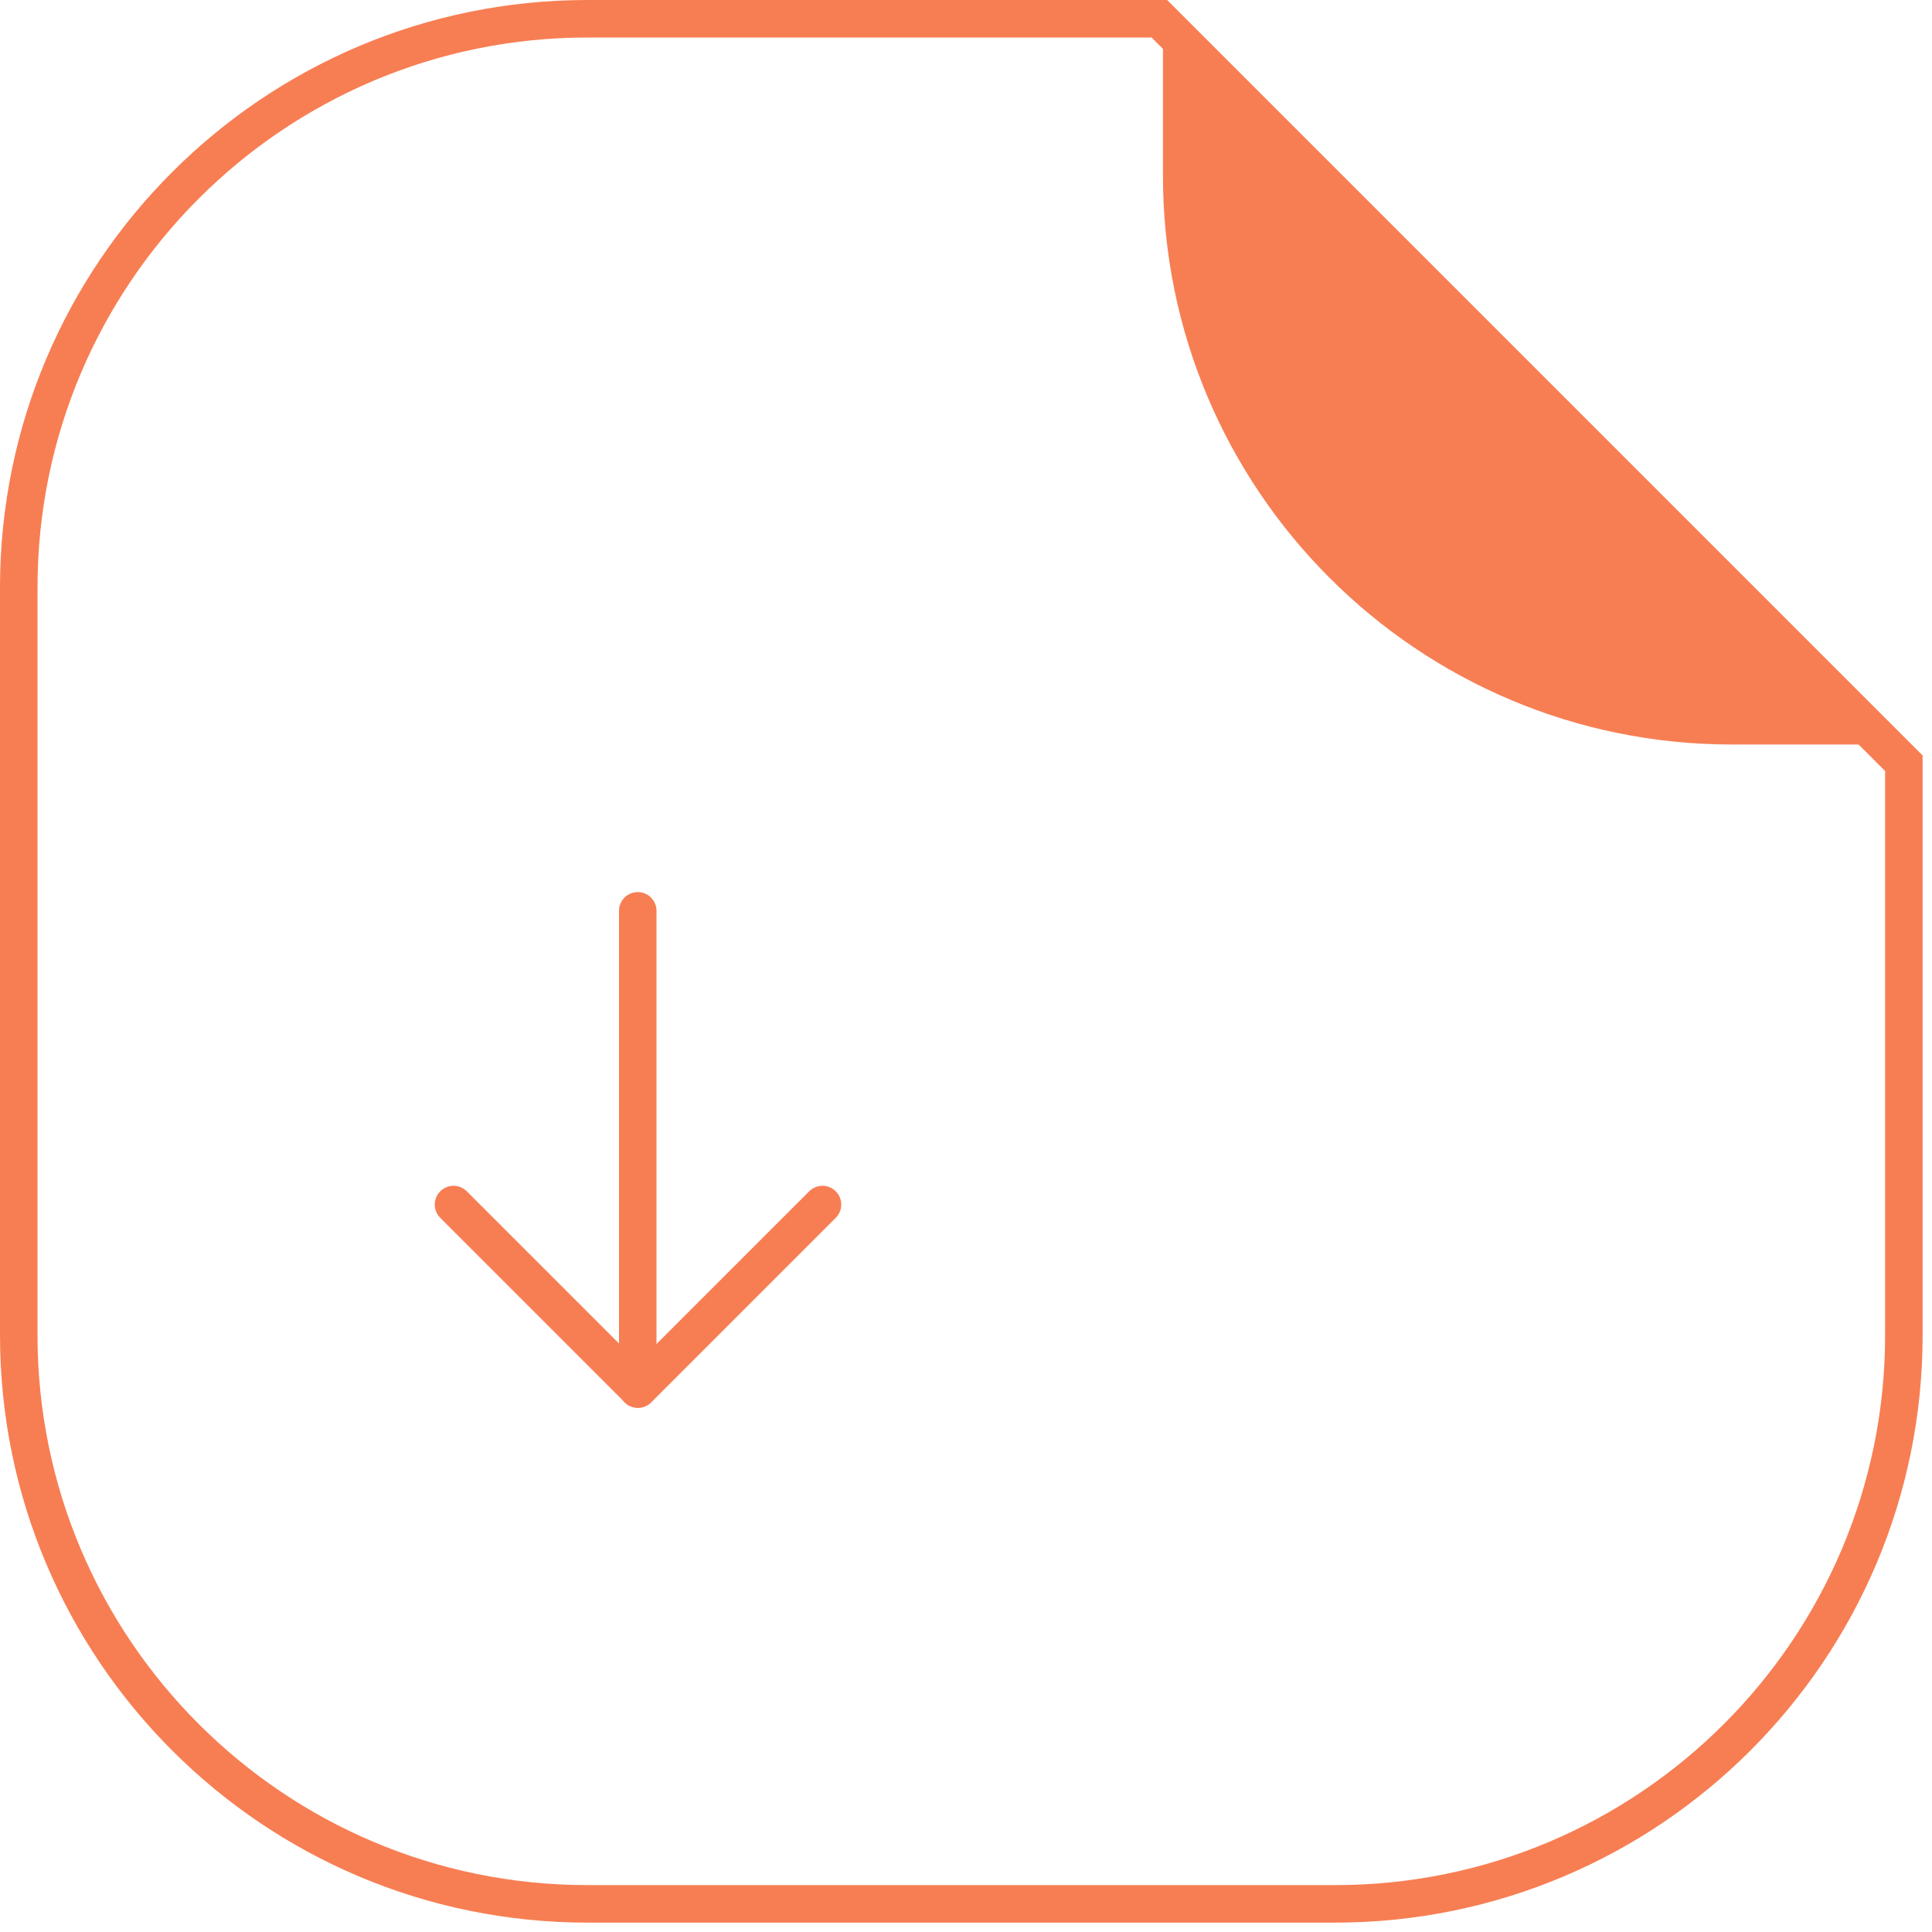
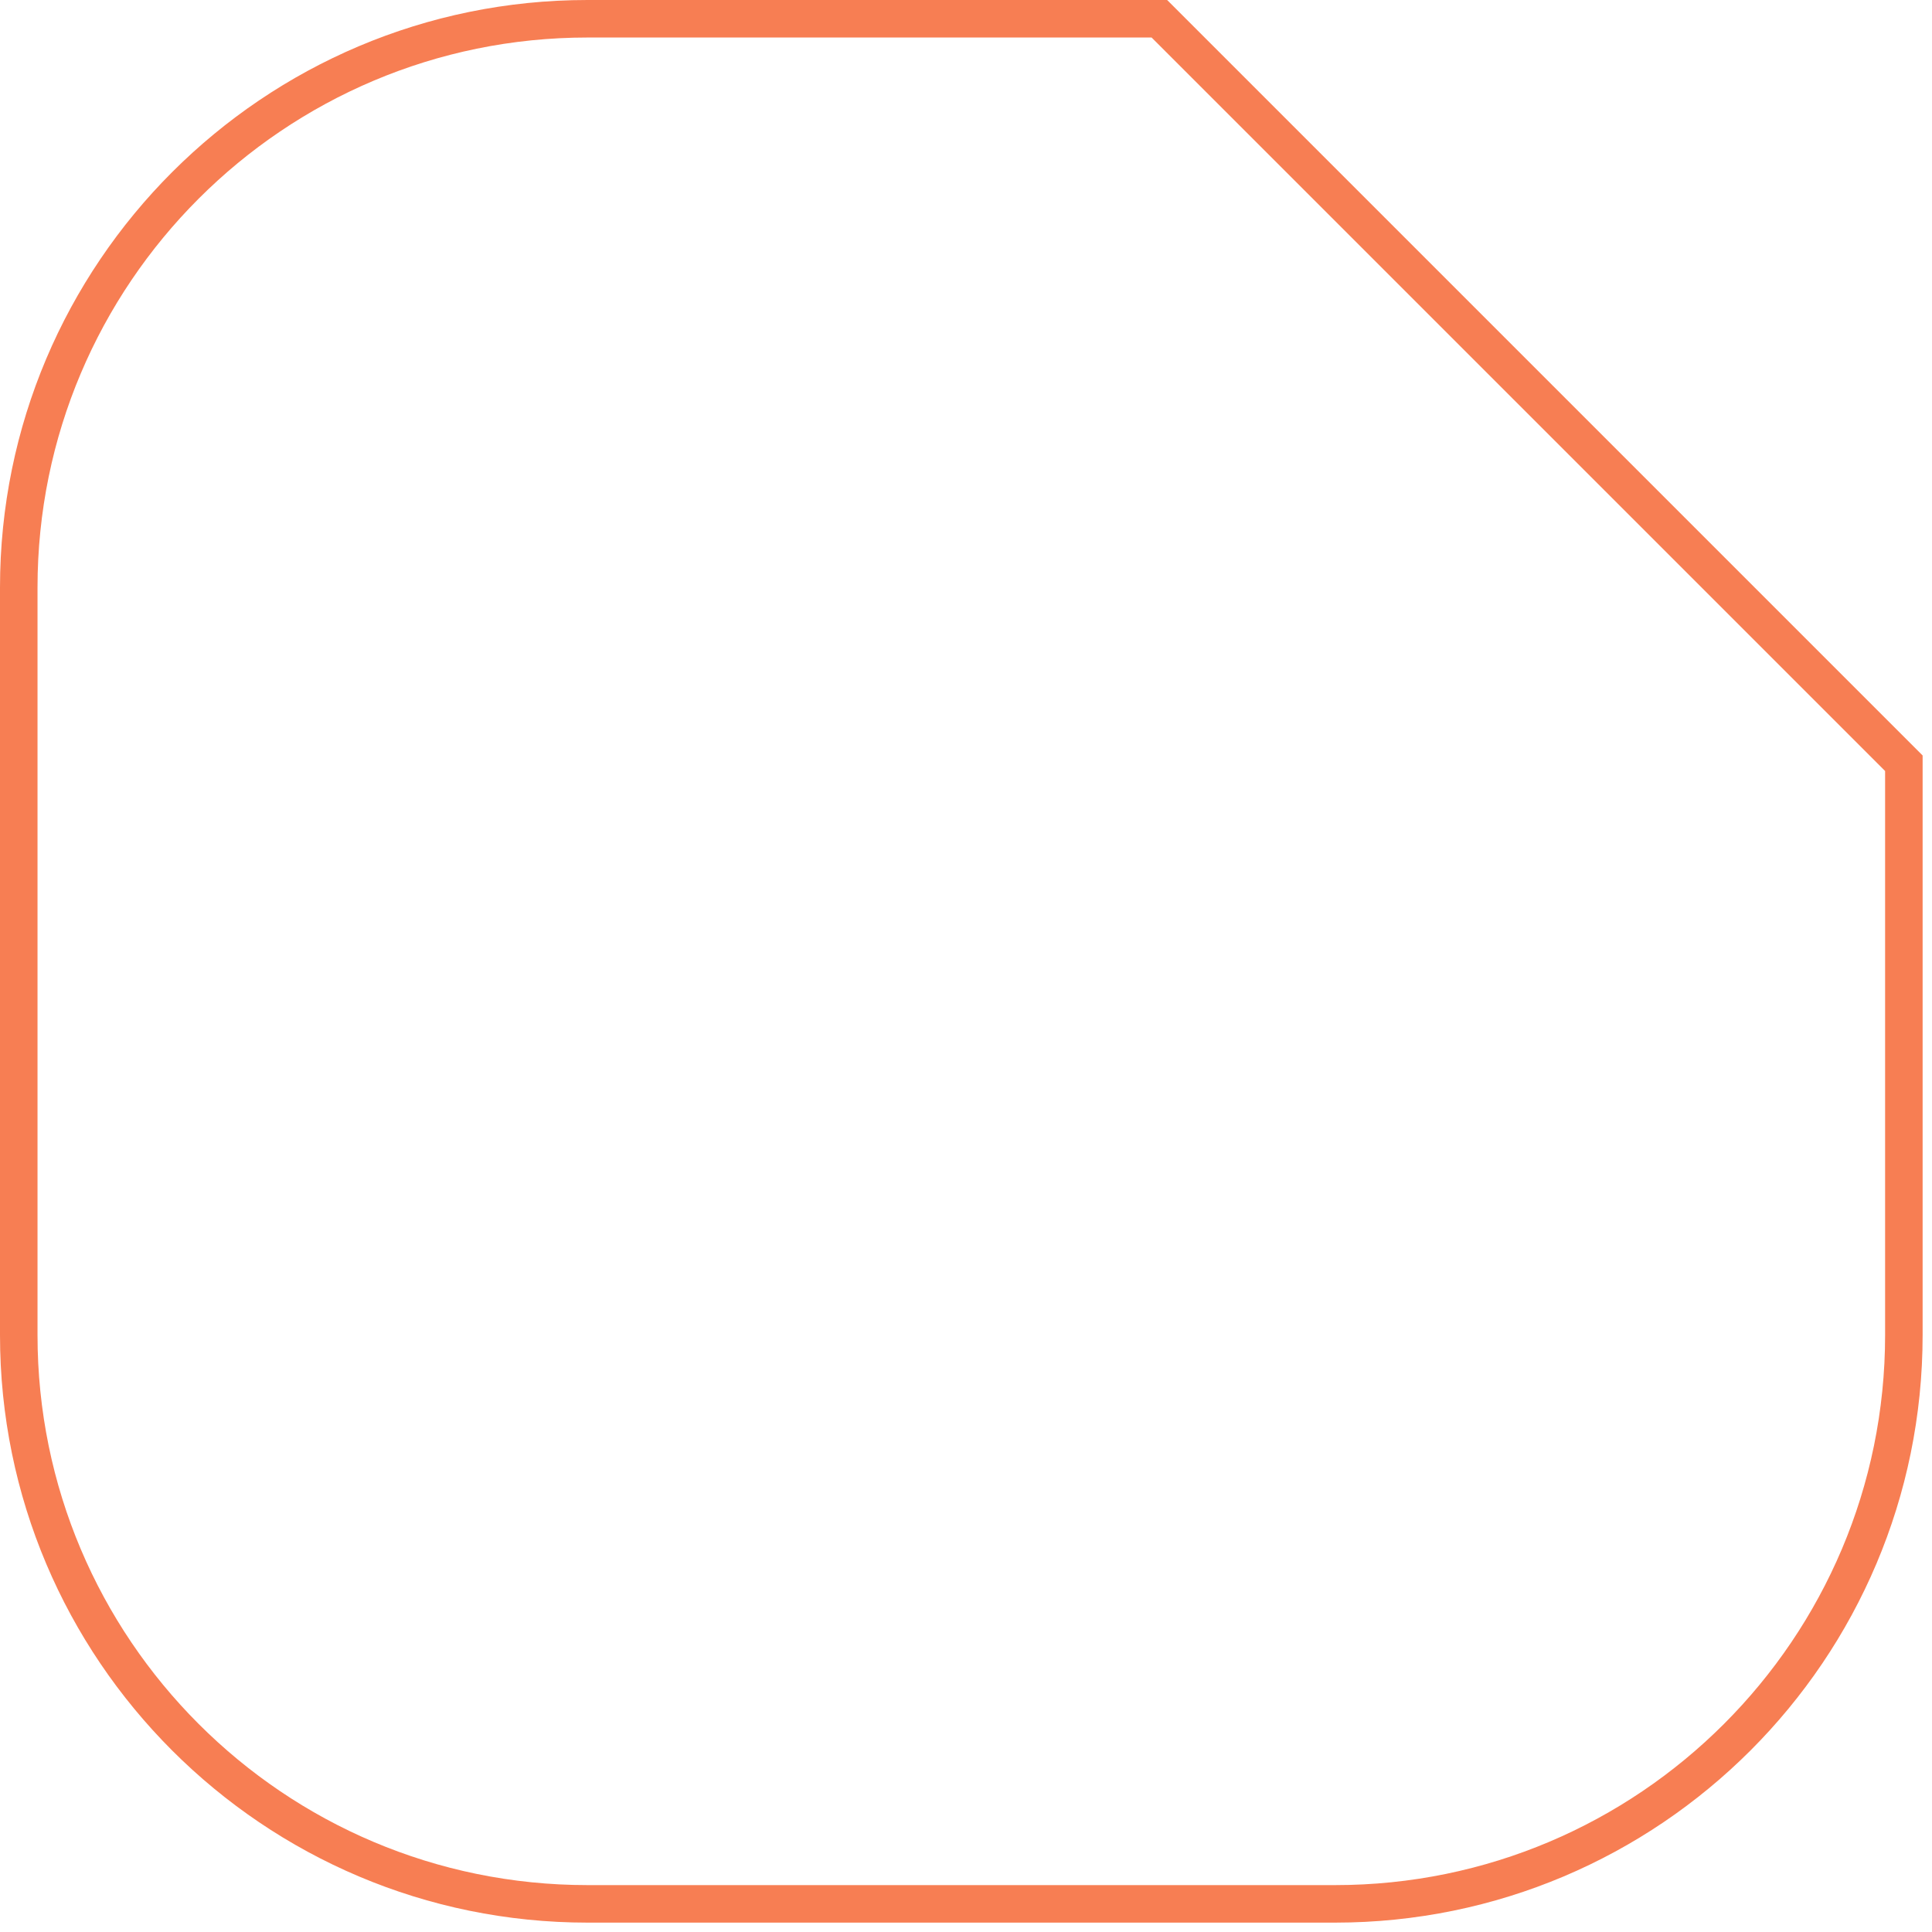
<svg xmlns="http://www.w3.org/2000/svg" width="103" height="103" viewBox="0 0 103 103" fill="none">
  <path d="M101.5 40.691V71.176C101.5 87.917 87.917 101.5 71.176 101.5H31.324C14.583 101.5 1 87.917 1 71.176V31.324C1 14.583 14.583 1 31.324 1H61.809L101.5 40.691Z" stroke="#F77E53" stroke-width="2" stroke-miterlimit="10" />
-   <path d="M62 9.368V0L101.691 39.691H92.324C75.583 39.691 62 26.109 62 9.368Z" fill="#F77E53" />
-   <path d="M34 48.56V74.053" stroke="#F77E53" stroke-width="2" stroke-linecap="round" stroke-linejoin="round" />
-   <path d="M24.178 64.218L34.014 74.053L43.849 64.218" stroke="#F77E53" stroke-width="2" stroke-linecap="round" stroke-linejoin="round" />
</svg>